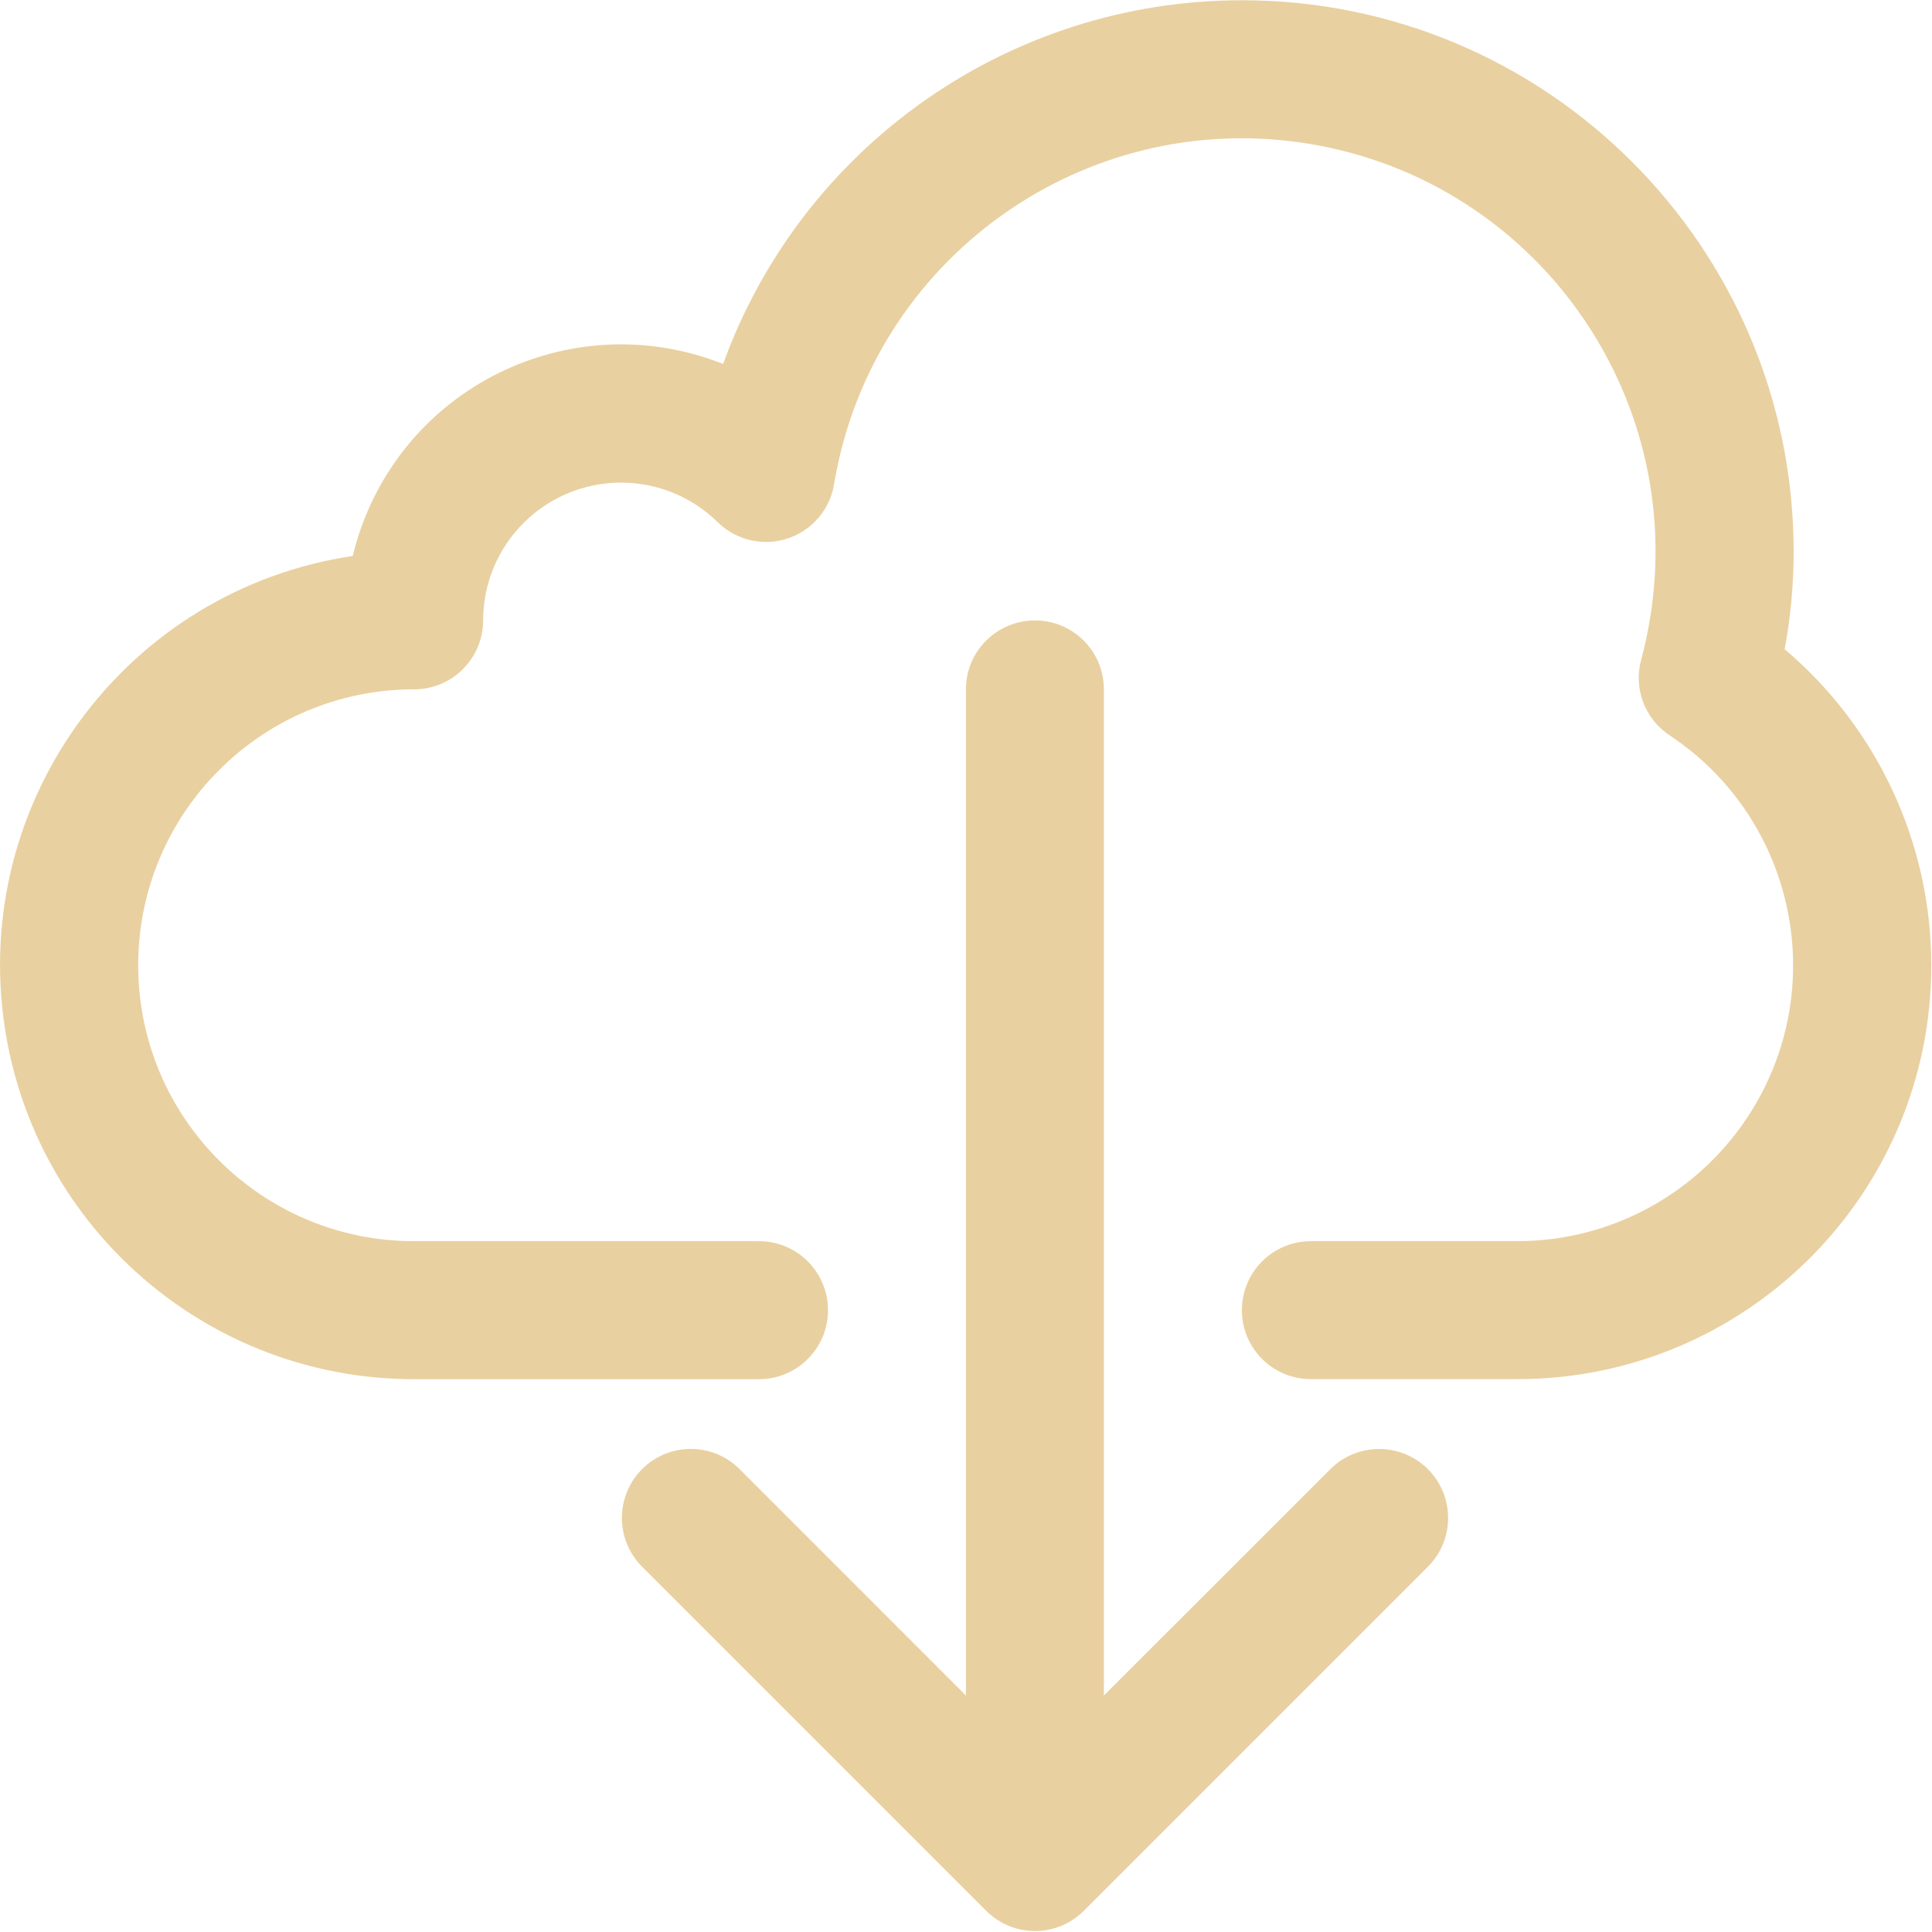
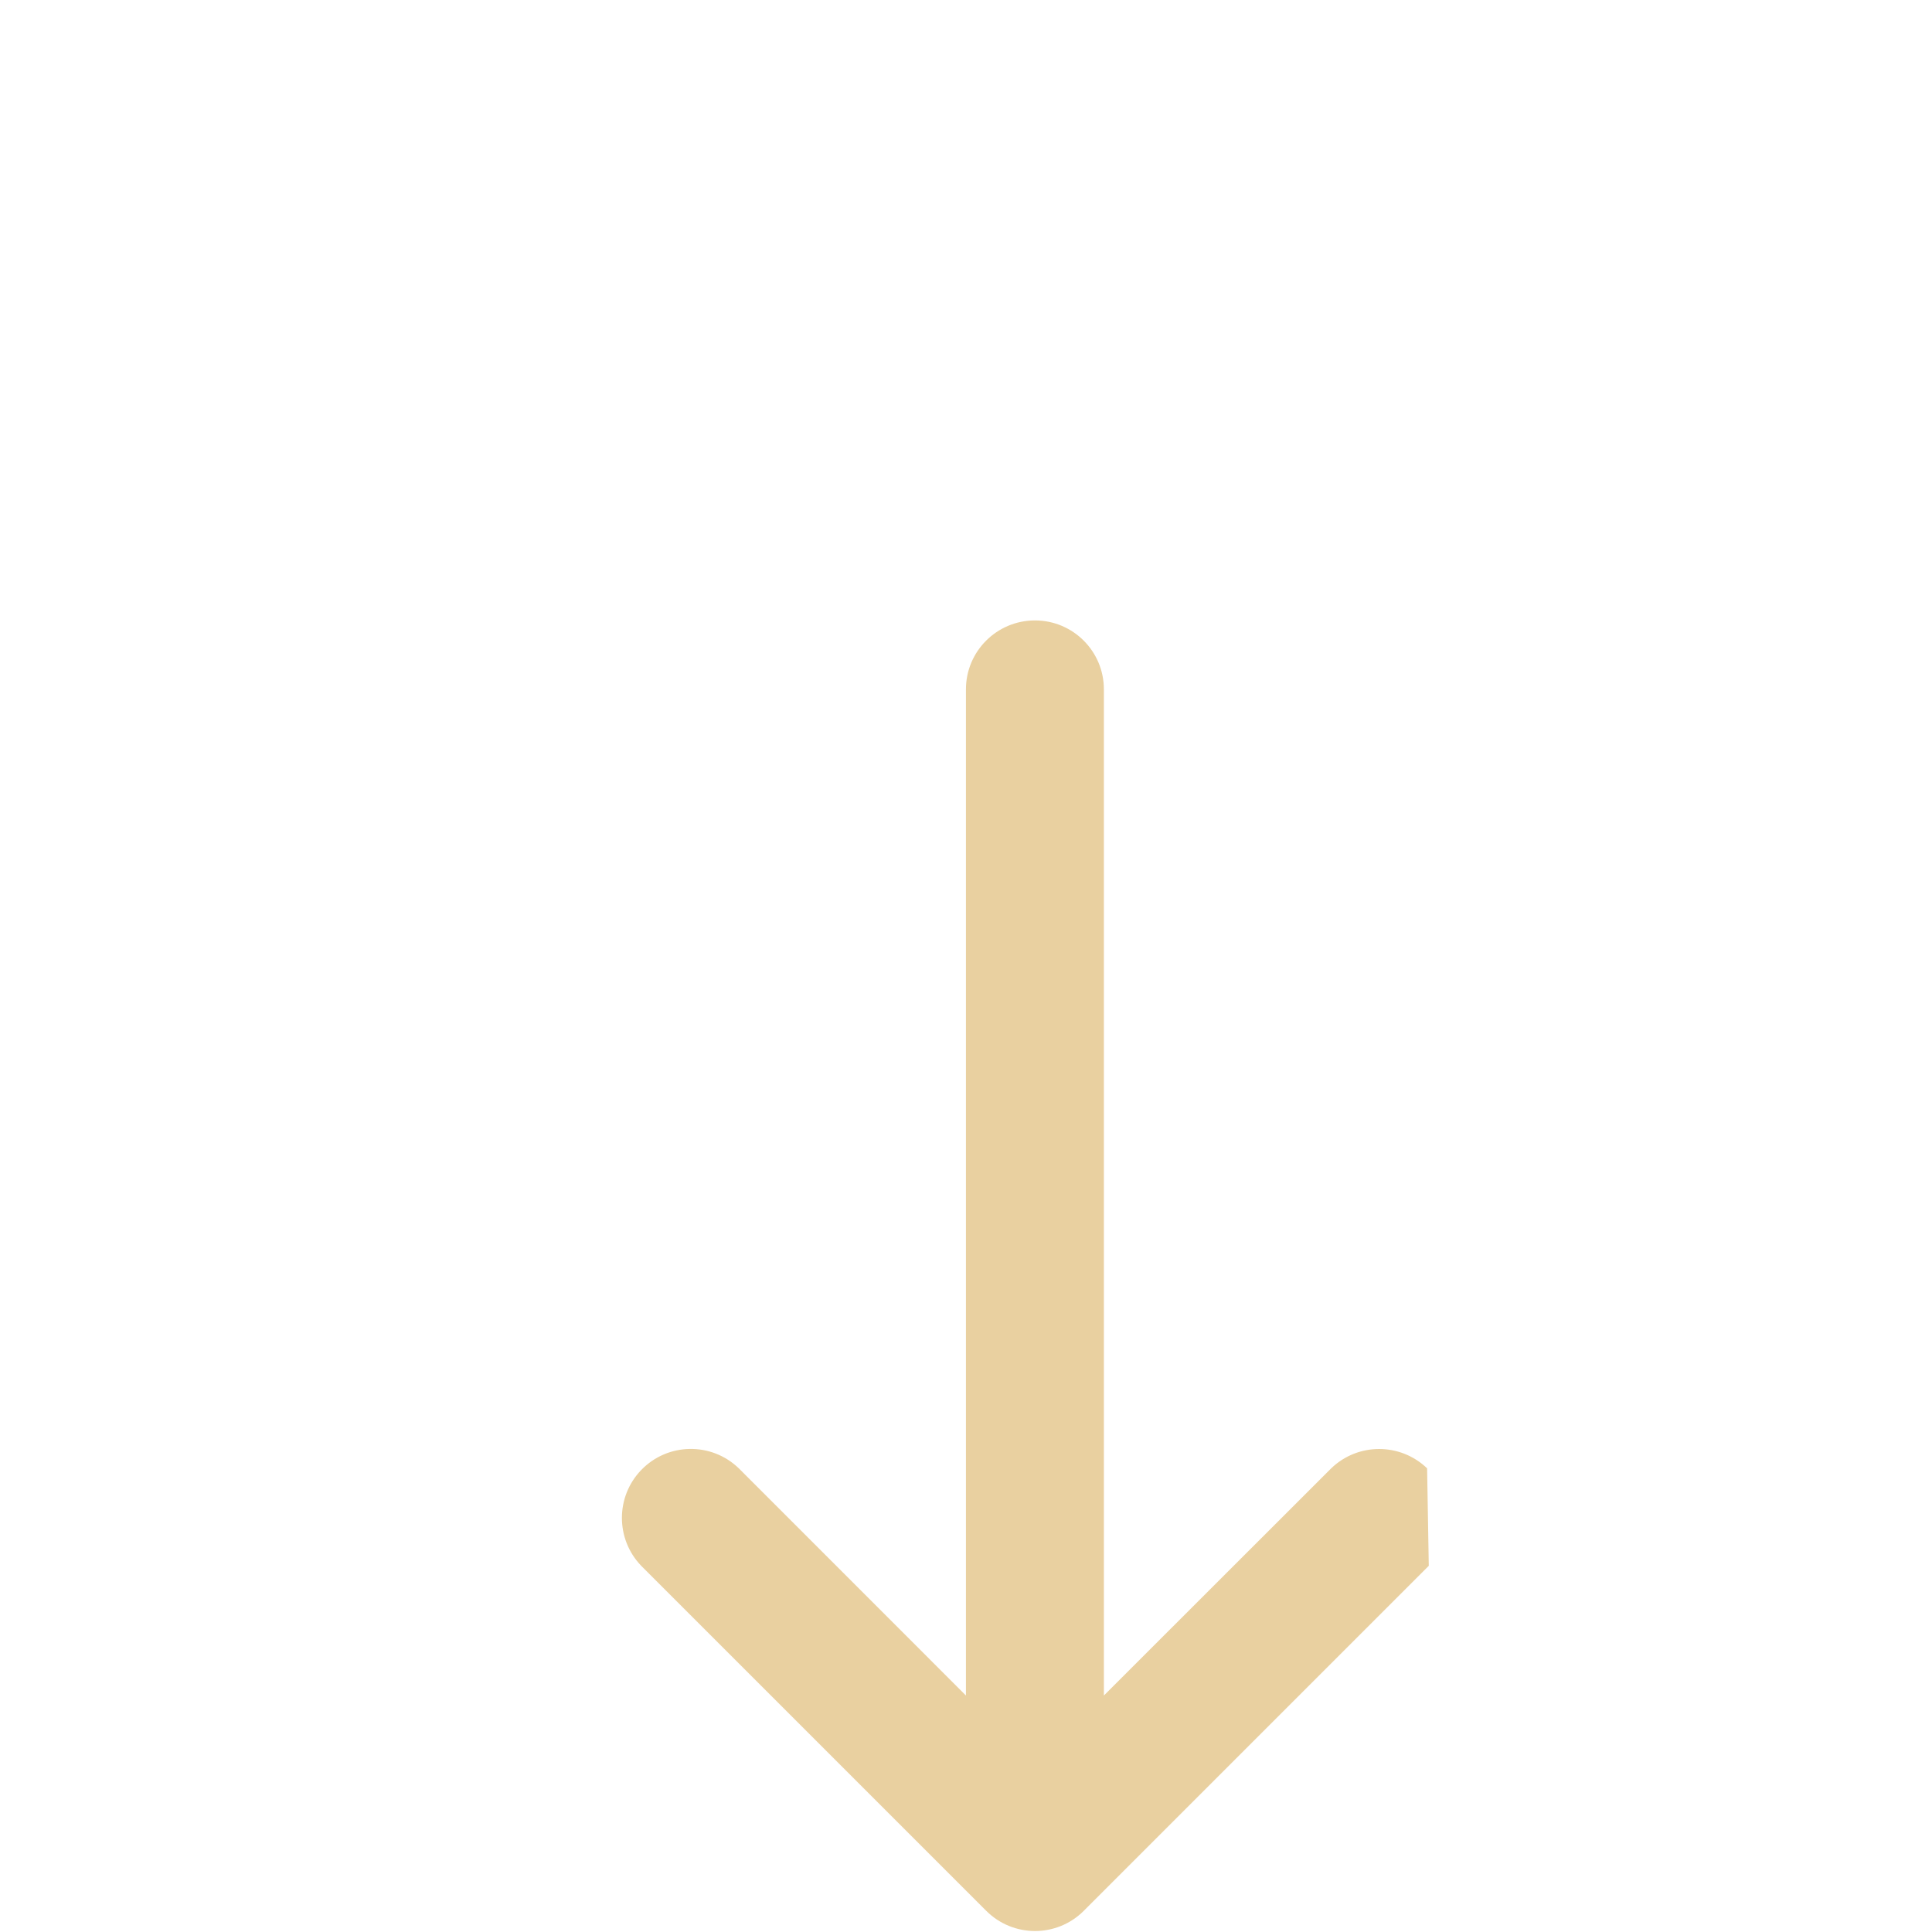
<svg xmlns="http://www.w3.org/2000/svg" width="30" height="30" viewBox="0 0 30 30">
  <g fill="#E9D0A0">
-     <path d="M27.712 10.081c.093-.5.14-1.01.14-1.519-.005-4.732-3.846-8.564-8.578-8.558-3.603.004-6.818 2.261-8.046 5.648-2.199-.875-4.69.198-5.565 2.396-.076.19-.138.386-.186.585-3.51.525-5.93 3.796-5.405 7.307.47 3.148 3.175 5.477 6.358 5.476h5.356c.592 0 1.071-.48 1.071-1.071 0-.592-.48-1.072-1.071-1.072H6.43c-2.366 0-4.284-1.918-4.284-4.284 0-2.366 1.918-4.285 4.284-4.285.592 0 1.072-.48 1.072-1.07.001-1.184.962-2.141 2.145-2.14.56.001 1.097.221 1.496.613.422.415 1.1.41 1.515-.011.156-.158.259-.361.294-.58.582-3.498 3.889-5.862 7.387-5.281 3.498.581 5.862 3.888 5.28 7.386-.034.209-.08.415-.134.62-.124.447.055.922.442 1.178 1.972 1.308 2.51 3.967 1.201 5.939-.792 1.193-2.127 1.912-3.56 1.915h-3.213c-.592 0-1.071.48-1.071 1.072 0 .591.48 1.07 1.071 1.07h3.213c3.55-.003 6.424-2.883 6.421-6.432-.002-1.89-.835-3.682-2.277-4.902z" />
-     <path d="M22.16 22.8c-.416-.4-1.074-.4-1.489 0l-3.53 3.528V10.704c0-.591-.479-1.07-1.07-1.07-.592 0-1.072.479-1.072 1.07v15.624L11.472 22.8c-.425-.411-1.104-.4-1.515.026-.4.415-.4 1.073 0 1.488l5.356 5.356c.418.419 1.096.42 1.515.002l.002-.002 5.356-5.356c.41-.425.399-1.103-.027-1.514z" />
+     <path d="M22.16 22.8c-.416-.4-1.074-.4-1.489 0l-3.53 3.528V10.704c0-.591-.479-1.07-1.07-1.07-.592 0-1.072.479-1.072 1.07v15.624L11.472 22.8c-.425-.411-1.104-.4-1.515.026-.4.415-.4 1.073 0 1.488l5.356 5.356c.418.419 1.096.42 1.515.002l.002-.002 5.356-5.356z" />
  </g>
</svg>